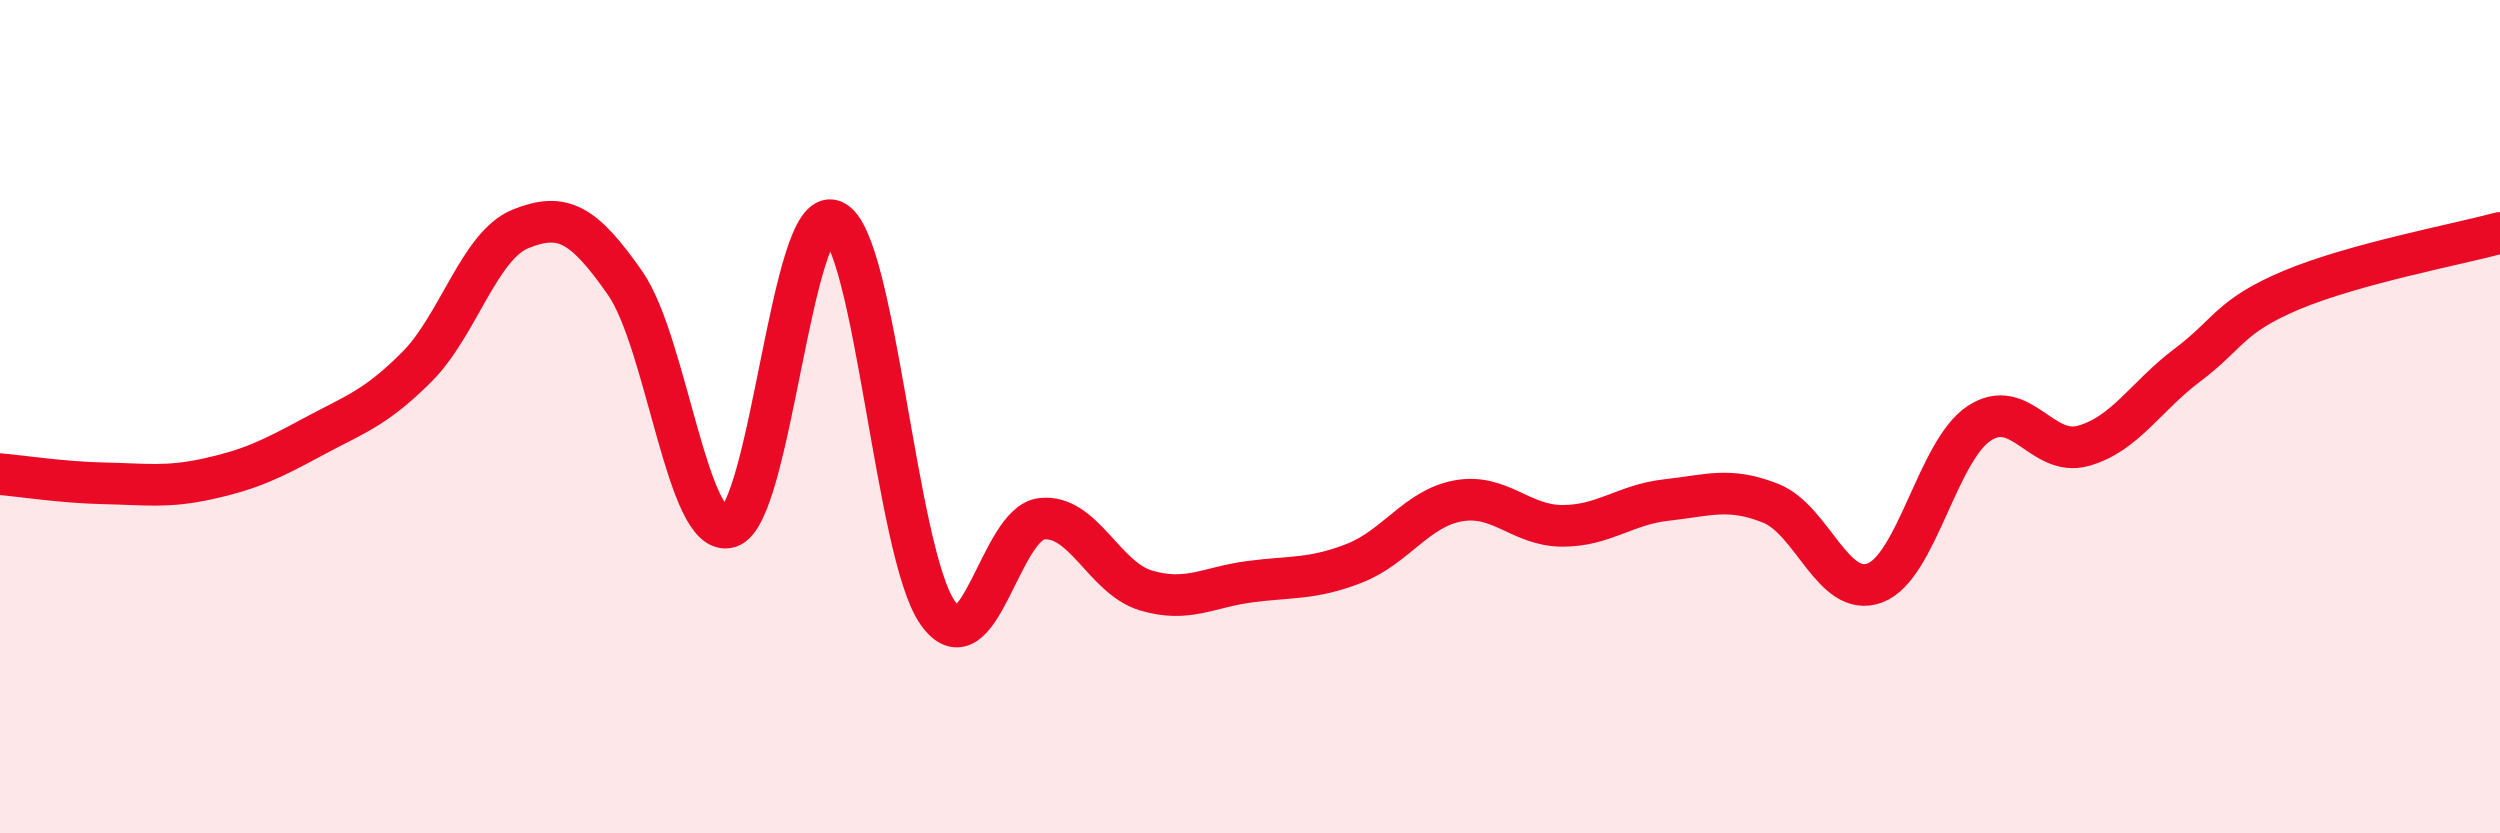
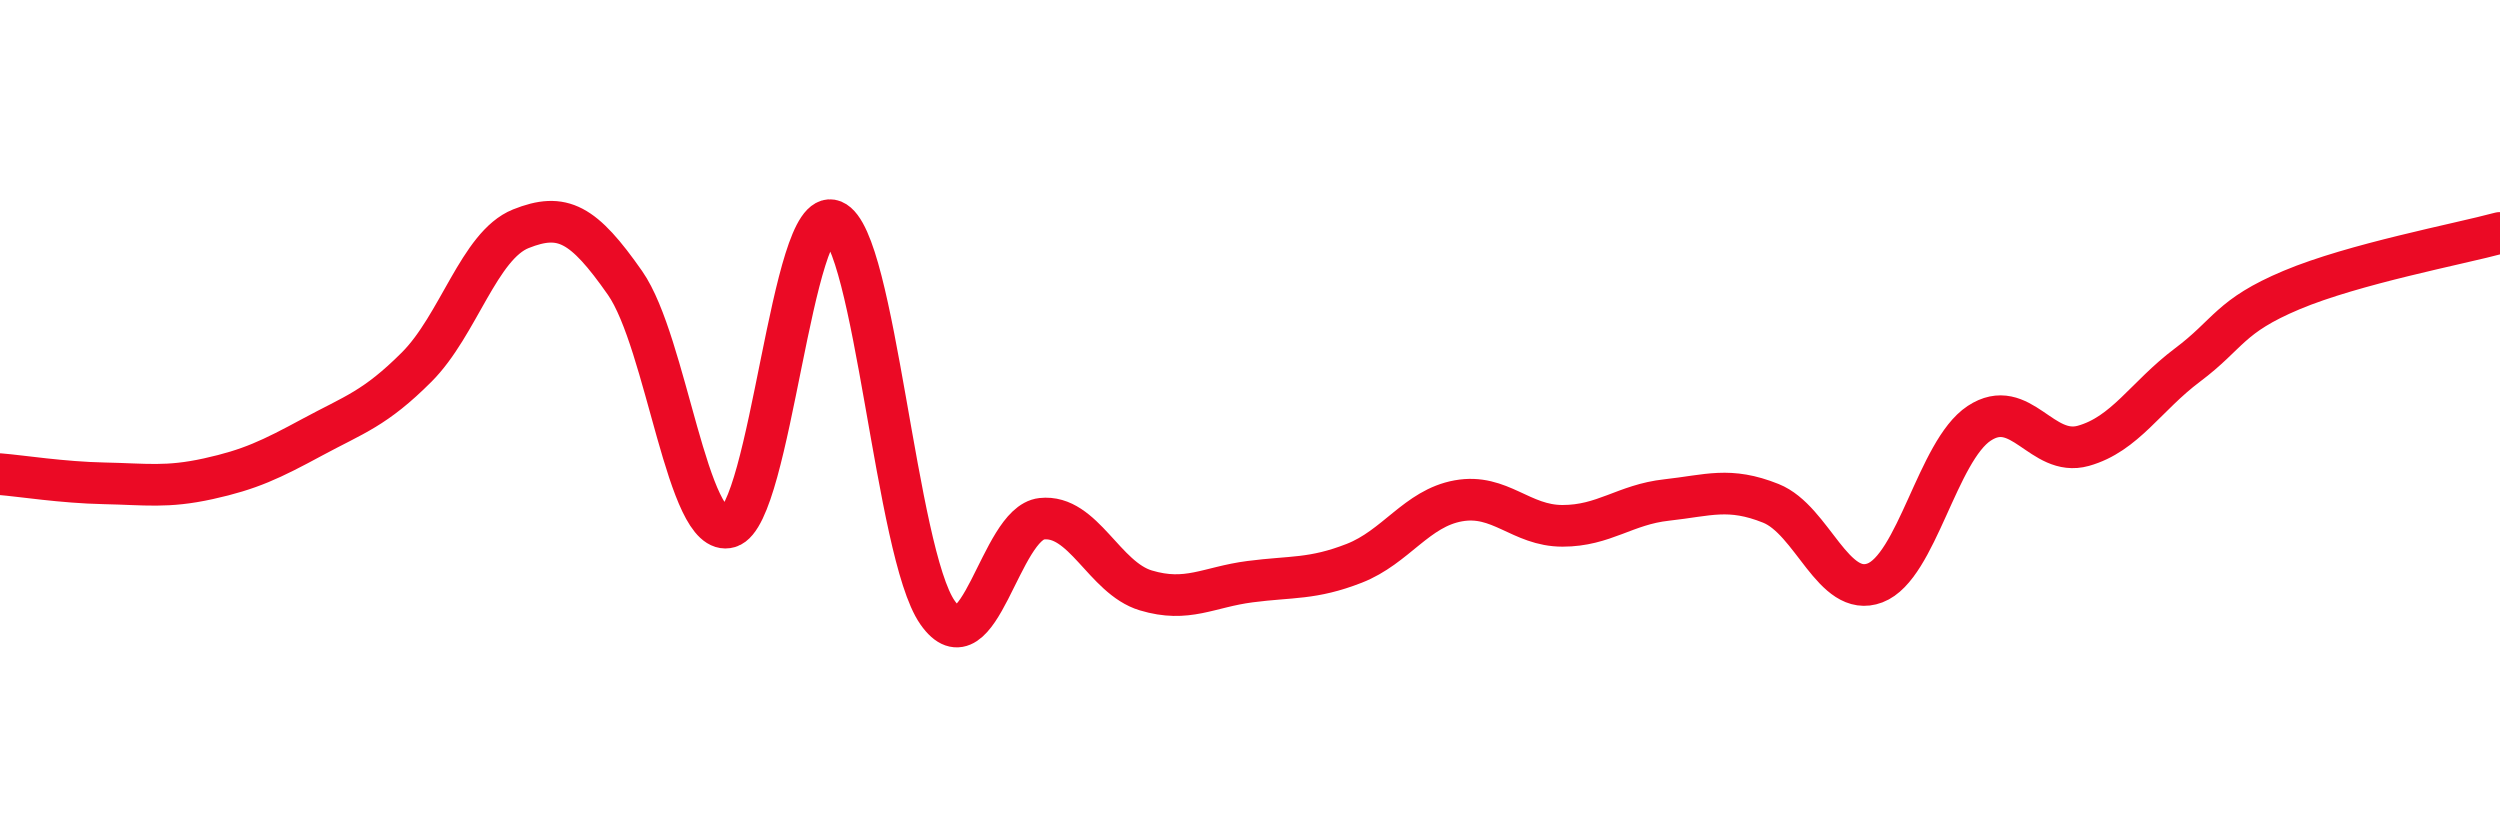
<svg xmlns="http://www.w3.org/2000/svg" width="60" height="20" viewBox="0 0 60 20">
-   <path d="M 0,11.38 C 0.5,11.42 1.5,11.58 2.5,11.6 C 3.5,11.62 4,11.71 5,11.49 C 6,11.27 6.5,11.03 7.5,10.49 C 8.5,9.95 9,9.81 10,8.81 C 11,7.81 11.5,5.89 12.5,5.49 C 13.5,5.09 14,5.36 15,6.79 C 16,8.22 16.5,12.95 17.5,12.65 C 18.5,12.35 19,4.89 20,5.3 C 21,5.71 21.5,13.27 22.5,14.7 C 23.5,16.13 24,12.56 25,12.45 C 26,12.34 26.5,13.87 27.5,14.17 C 28.5,14.47 29,14.09 30,13.96 C 31,13.83 31.5,13.91 32.5,13.52 C 33.5,13.13 34,12.2 35,12.02 C 36,11.84 36.5,12.62 37.5,12.62 C 38.5,12.62 39,12.11 40,12 C 41,11.89 41.5,11.68 42.5,12.08 C 43.5,12.48 44,14.37 45,13.99 C 46,13.61 46.5,10.82 47.5,10.16 C 48.5,9.5 49,10.98 50,10.7 C 51,10.42 51.5,9.51 52.5,8.76 C 53.5,8.01 53.5,7.59 55,6.96 C 56.5,6.33 59,5.86 60,5.59L60 20L0 20Z" fill="#EB0A25" opacity="0.1" stroke-linecap="round" stroke-linejoin="round" />
  <path d="M 0,11.38 C 0.5,11.42 1.5,11.58 2.5,11.6 C 3.5,11.62 4,11.71 5,11.49 C 6,11.27 6.5,11.03 7.5,10.49 C 8.5,9.95 9,9.81 10,8.81 C 11,7.81 11.5,5.89 12.5,5.49 C 13.5,5.09 14,5.36 15,6.79 C 16,8.22 16.5,12.95 17.5,12.65 C 18.5,12.35 19,4.89 20,5.3 C 21,5.71 21.5,13.27 22.5,14.7 C 23.5,16.13 24,12.56 25,12.45 C 26,12.34 26.5,13.87 27.5,14.17 C 28.5,14.47 29,14.09 30,13.96 C 31,13.83 31.5,13.91 32.5,13.52 C 33.5,13.13 34,12.2 35,12.02 C 36,11.84 36.5,12.62 37.5,12.62 C 38.5,12.62 39,12.11 40,12 C 41,11.89 41.5,11.68 42.5,12.08 C 43.5,12.48 44,14.37 45,13.99 C 46,13.61 46.5,10.82 47.5,10.16 C 48.5,9.5 49,10.98 50,10.7 C 51,10.42 51.5,9.51 52.5,8.76 C 53.5,8.01 53.5,7.59 55,6.96 C 56.5,6.33 59,5.86 60,5.59" stroke="#EB0A25" stroke-width="1" fill="none" stroke-linecap="round" stroke-linejoin="round" />
</svg>